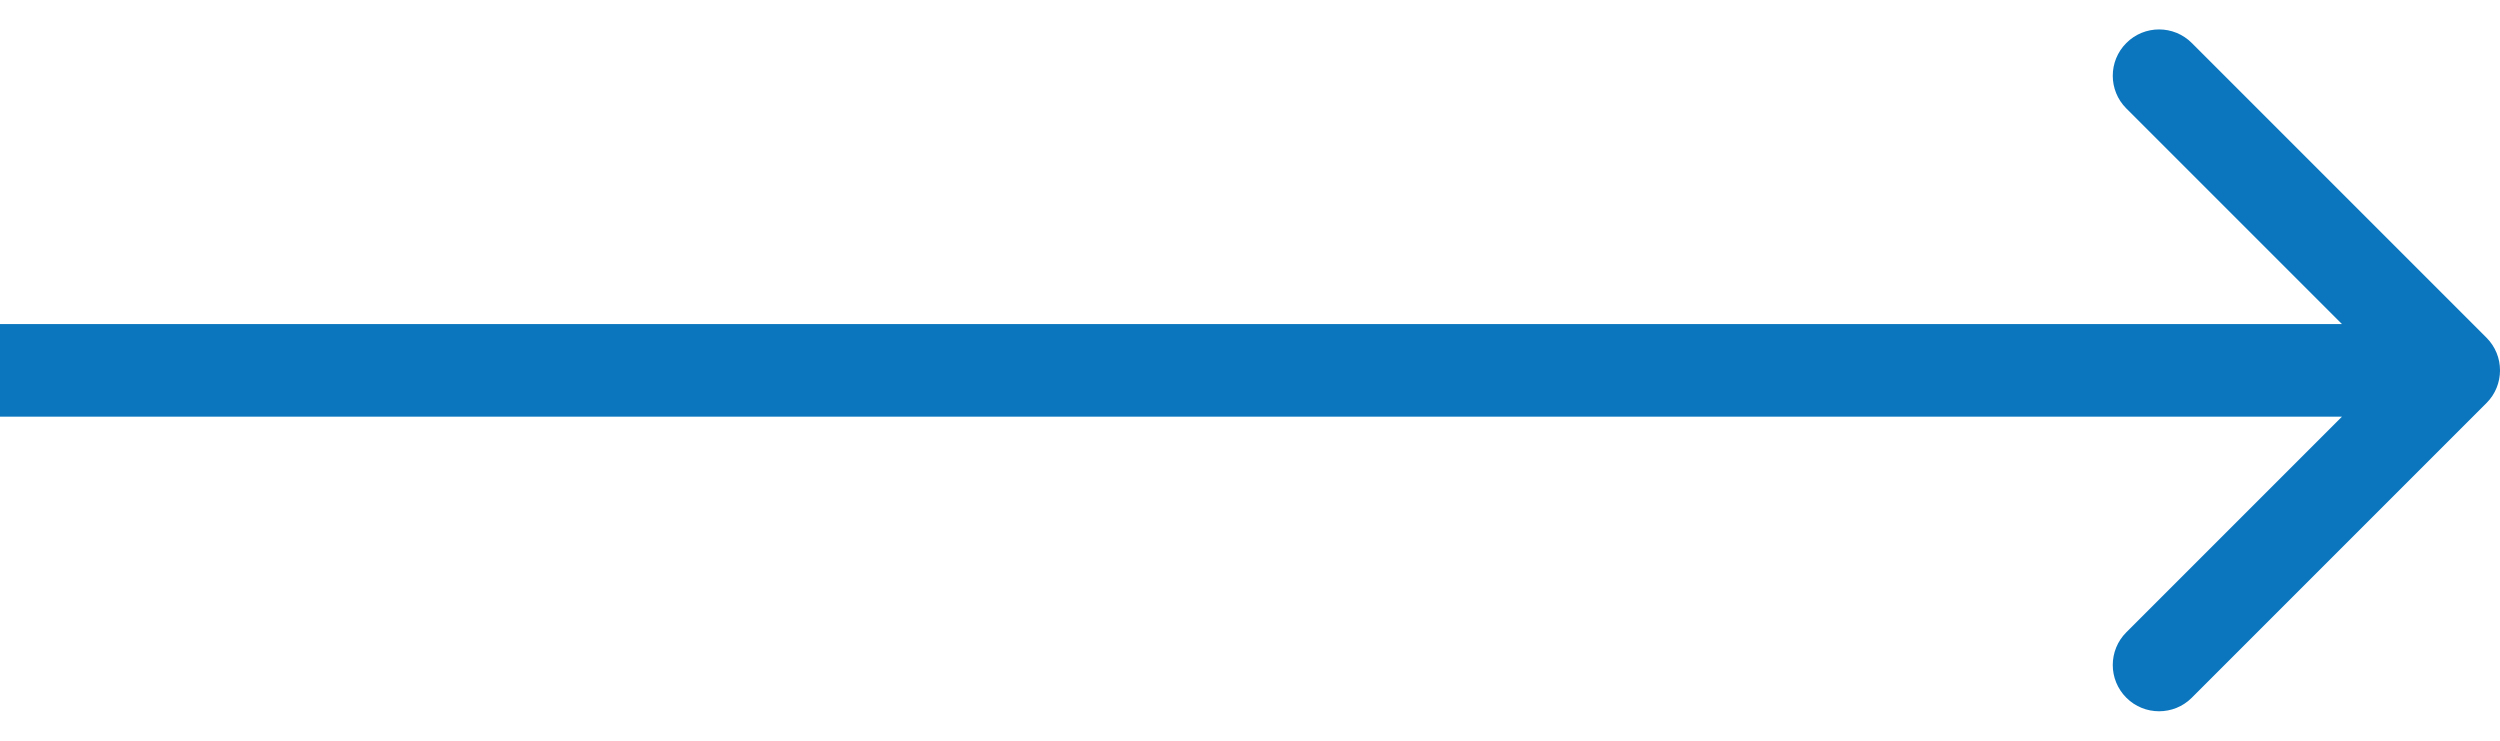
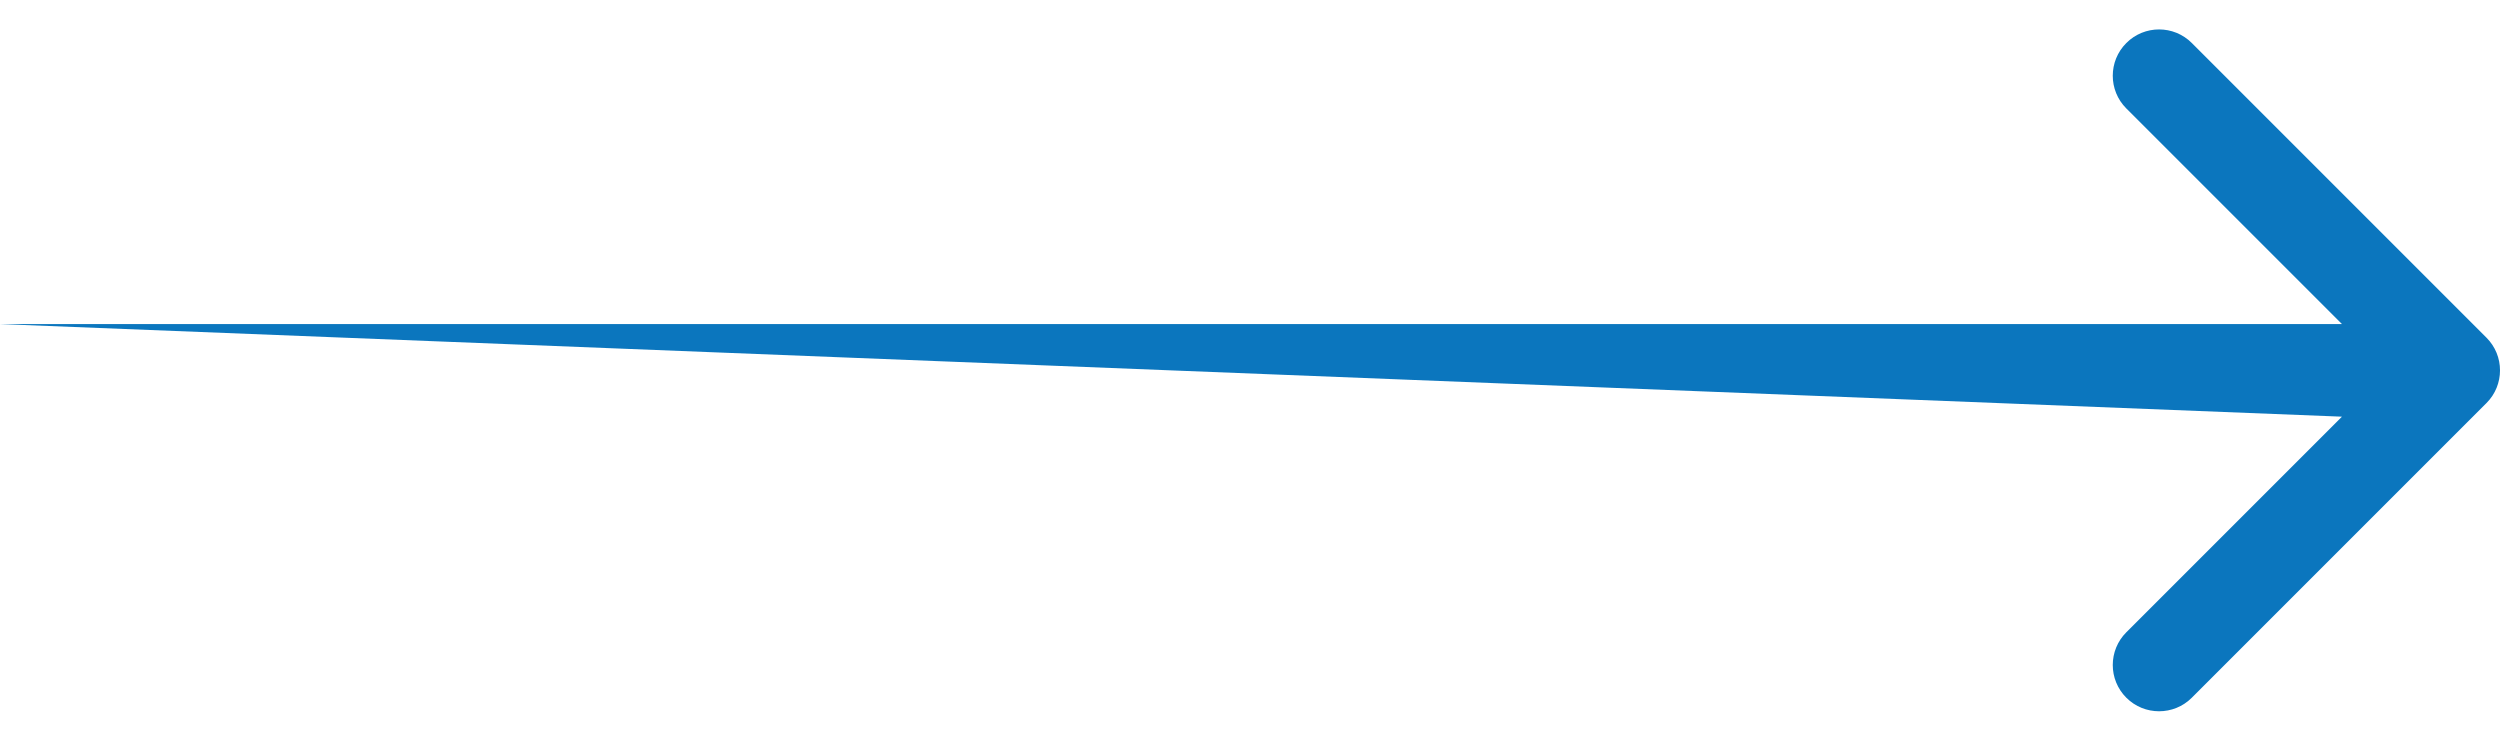
<svg xmlns="http://www.w3.org/2000/svg" width="54" height="16" viewBox="0 0 54 16" fill="none">
-   <path fill-rule="evenodd" clip-rule="evenodd" d="M47.343 0.929L53.707 7.293C54.098 7.683 54.098 8.317 53.707 8.707L47.343 15.071C46.953 15.461 46.319 15.461 45.929 15.071C45.538 14.681 45.538 14.047 45.929 13.657L50.586 9L0 9L0 7L50.586 7L45.929 2.343C45.538 1.953 45.538 1.319 45.929 0.929C46.319 0.538 46.953 0.538 47.343 0.929Z" fill="#0B76BE" />
+   <path fill-rule="evenodd" clip-rule="evenodd" d="M47.343 0.929L53.707 7.293C54.098 7.683 54.098 8.317 53.707 8.707L47.343 15.071C46.953 15.461 46.319 15.461 45.929 15.071C45.538 14.681 45.538 14.047 45.929 13.657L50.586 9L0 7L50.586 7L45.929 2.343C45.538 1.953 45.538 1.319 45.929 0.929C46.319 0.538 46.953 0.538 47.343 0.929Z" fill="#0B76BE" />
</svg>